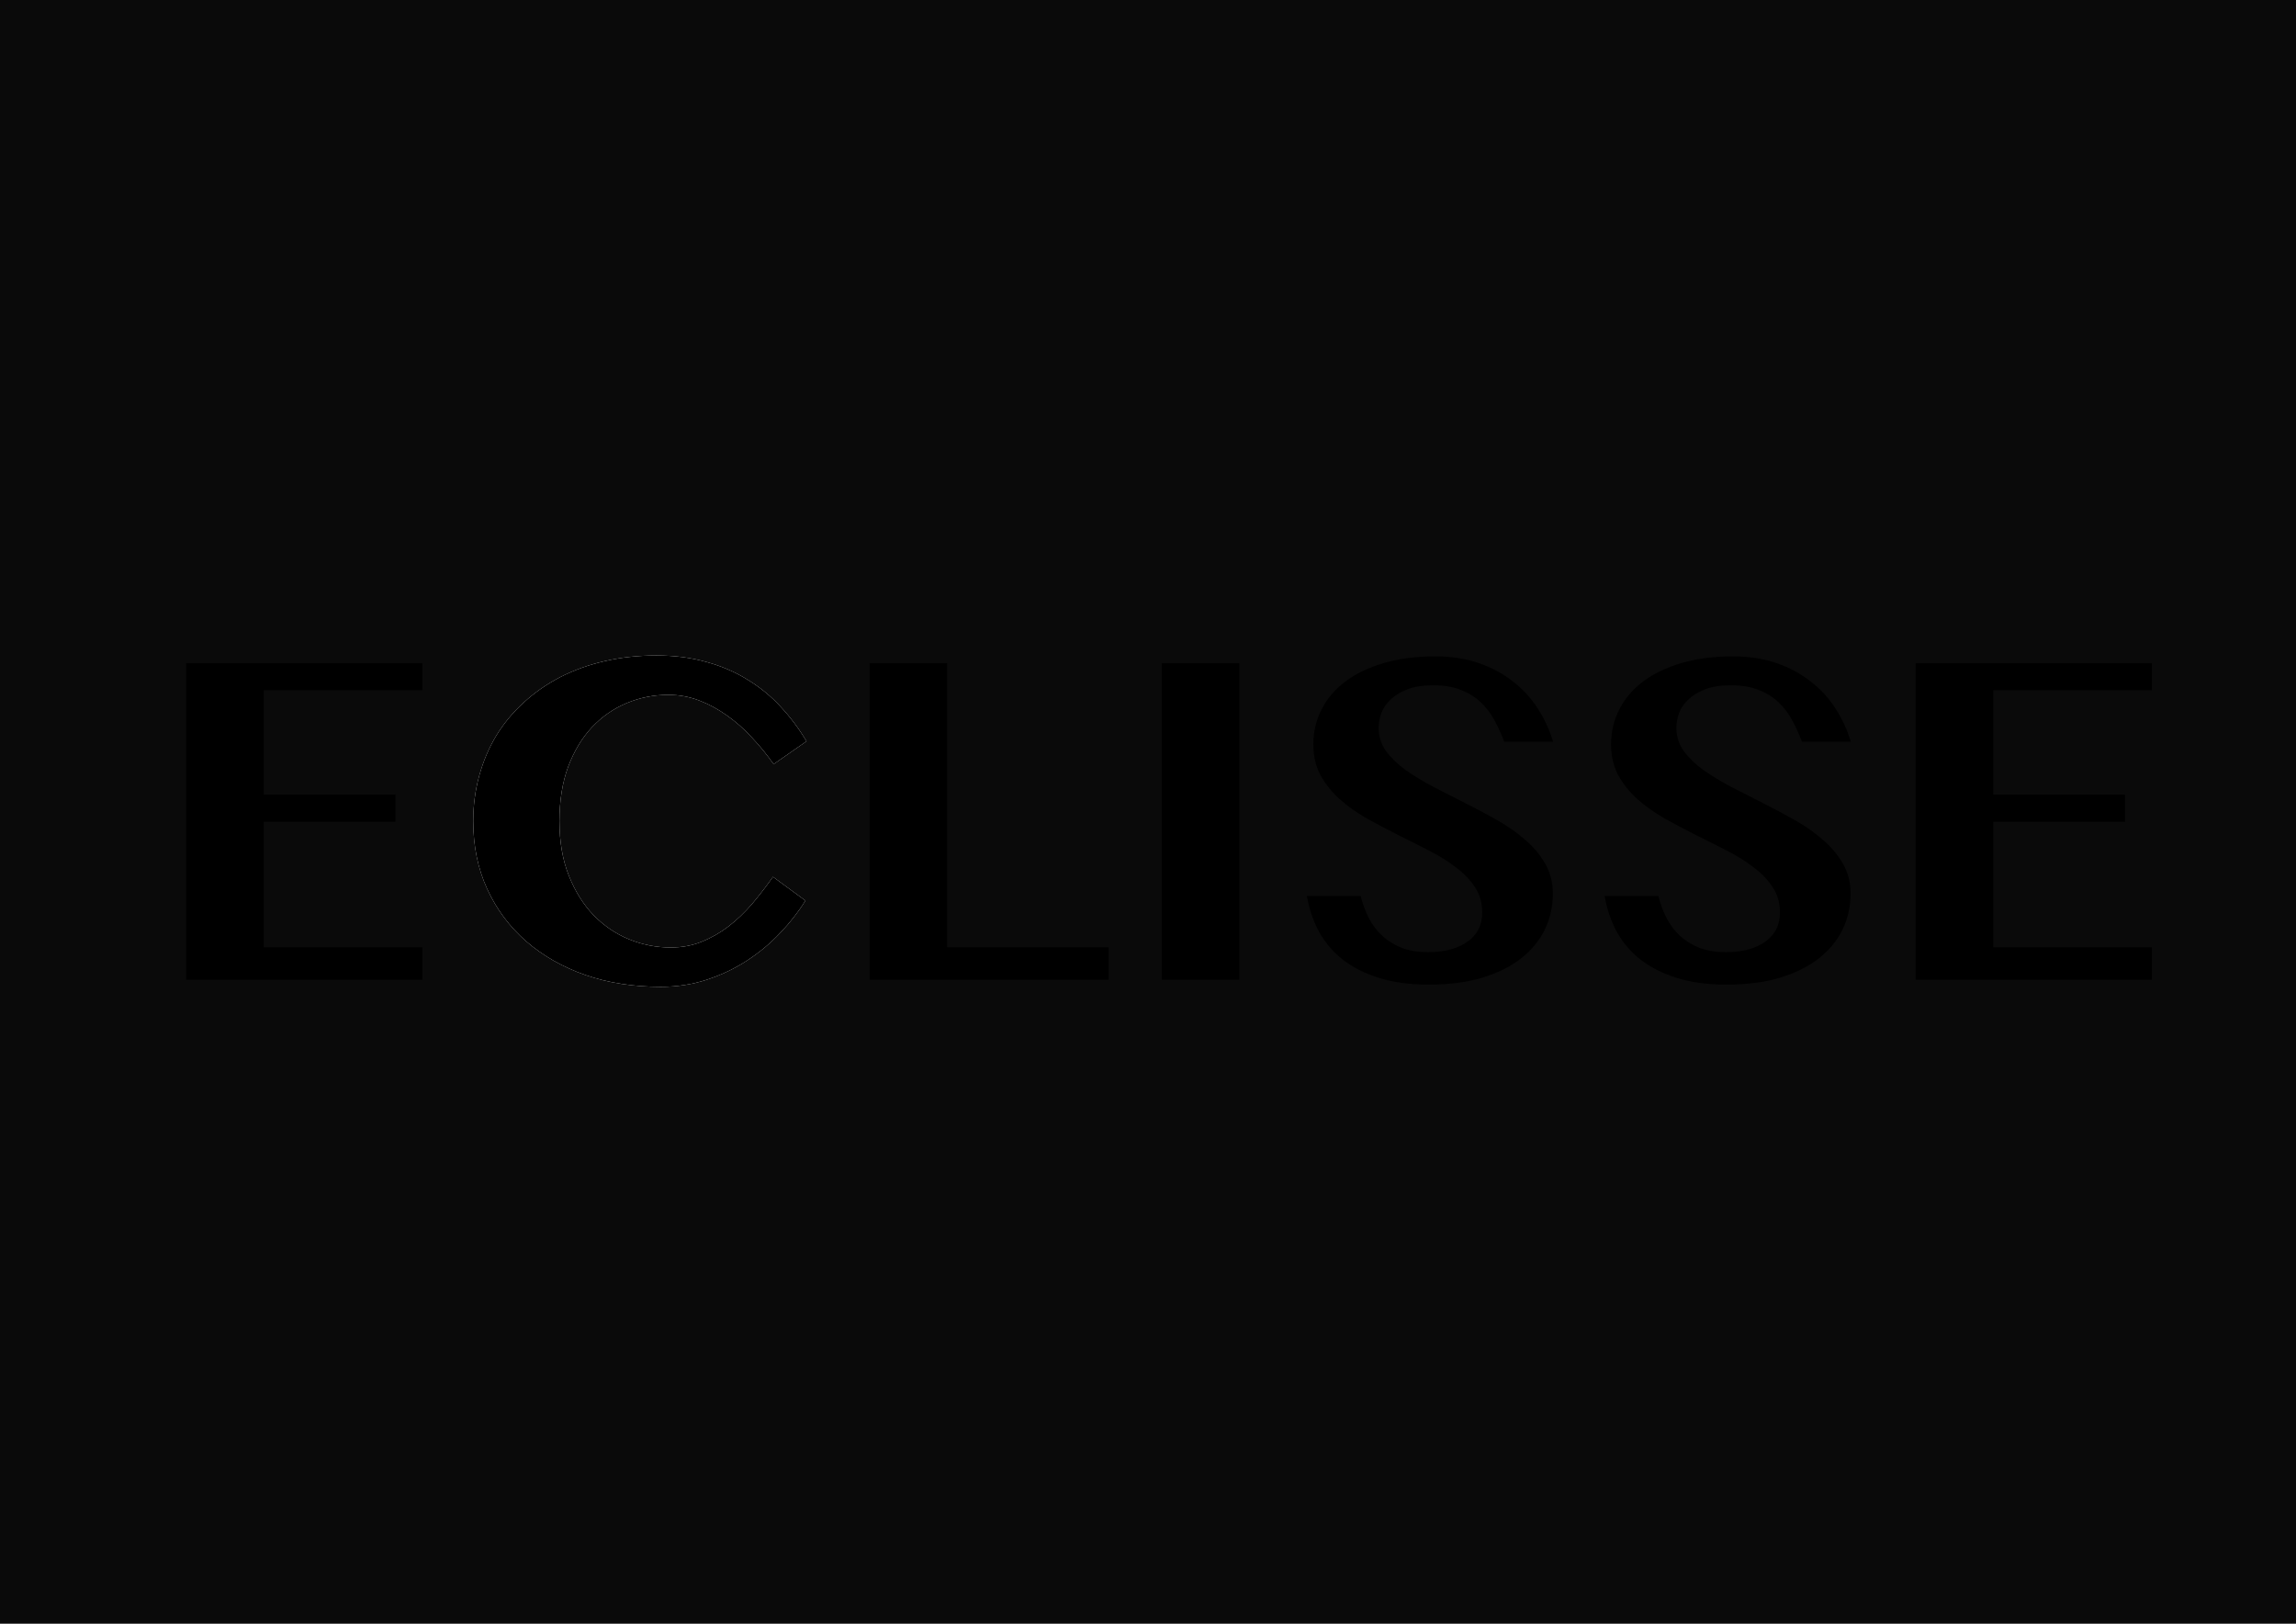
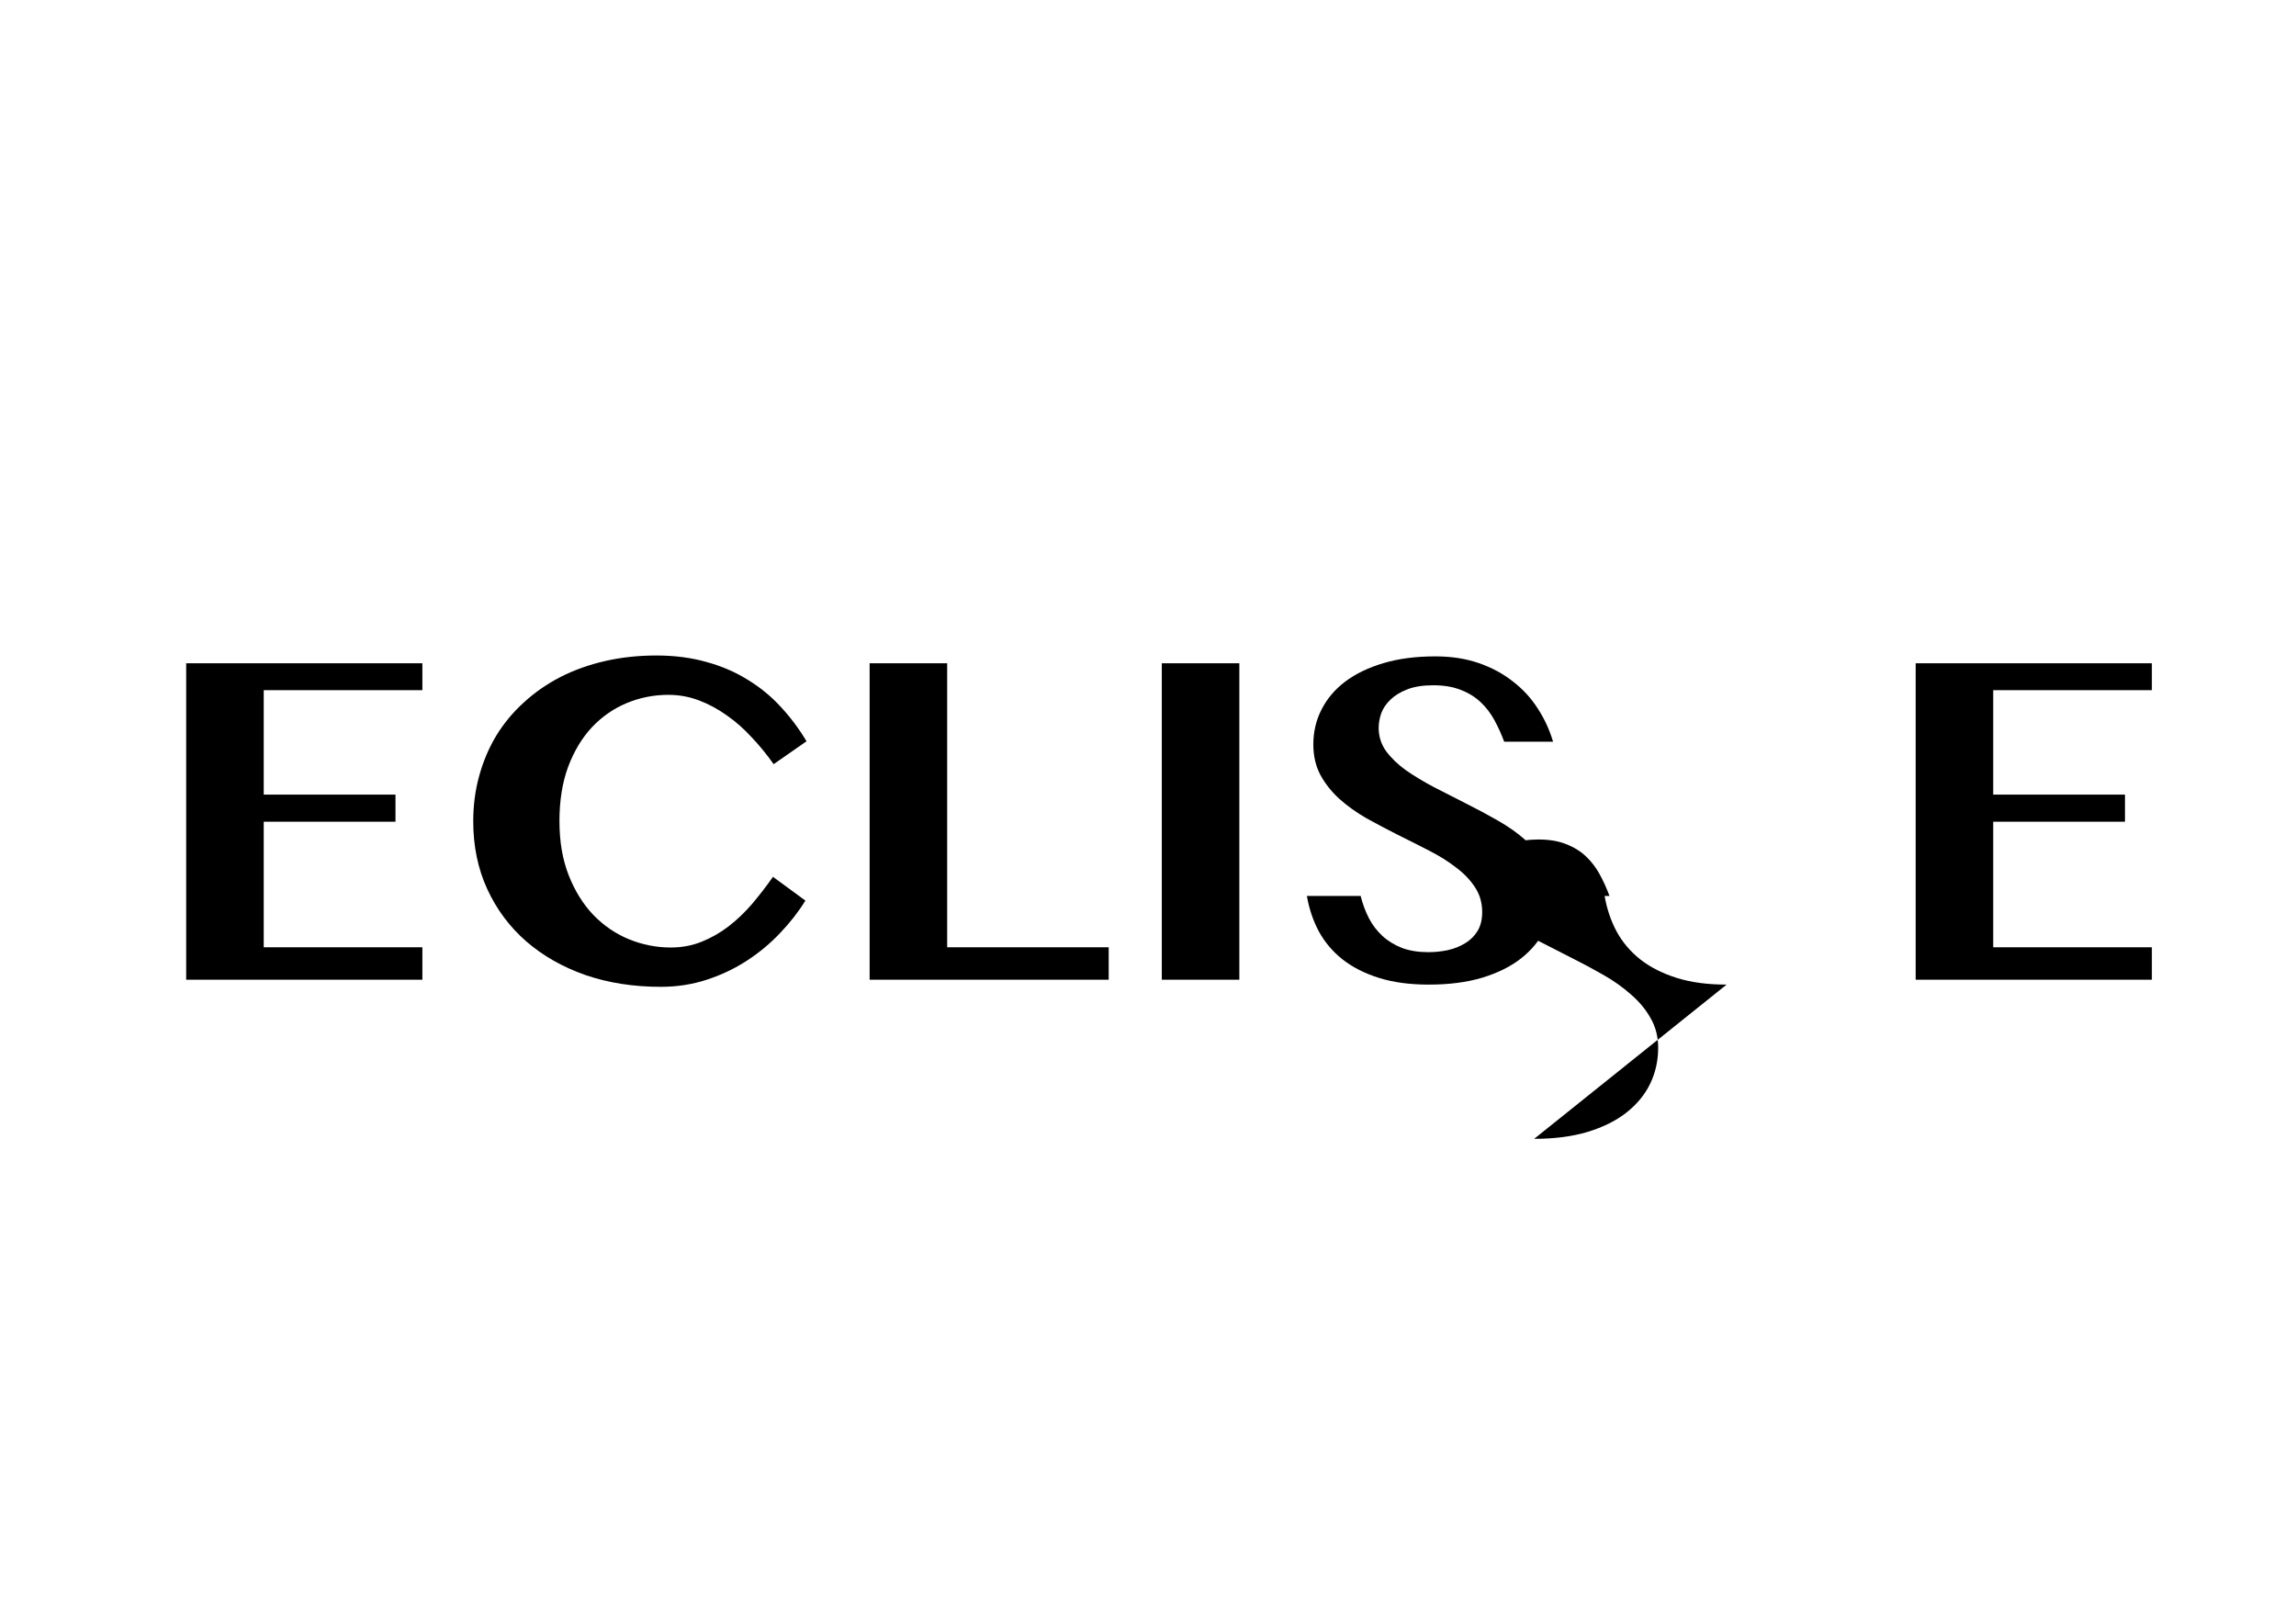
<svg xmlns="http://www.w3.org/2000/svg" xmlns:ns1="http://www.inkscape.org/namespaces/inkscape" xmlns:ns2="http://sodipodi.sourceforge.net/DTD/sodipodi-0.dtd" width="1052.362" height="744.094" id="svg3919" version="1.1" ns1:version="0.48+devel r9772" ns2:docname="New document 4">
  <defs id="defs3921">
    <filter ns1:collect="always" id="filter4501" x="-0.593" width="2.186" y="-0.597" height="2.193">
      <feGaussianBlur ns1:collect="always" stdDeviation="37.752" id="feGaussianBlur4503" />
    </filter>
    <filter ns1:collect="always" id="filter4591" x="-0.532" width="2.063" y="-0.402" height="1.803">
      <feGaussianBlur ns1:collect="always" stdDeviation="24.273" id="feGaussianBlur4593" />
    </filter>
  </defs>
  <ns2:namedview id="base" pagecolor="#ffffff" bordercolor="#666666" borderopacity="1.0" ns1:pageopacity="0.0" ns1:pageshadow="2" ns1:zoom="0.87892064" ns1:cx="526.18109" ns1:cy="372.04724" ns1:document-units="px" ns1:current-layer="layer1" showgrid="false" ns1:window-width="1440" ns1:window-height="809" ns1:window-x="0" ns1:window-y="1" ns1:window-maximized="1" />
  <g ns1:label="Layer 1" ns1:groupmode="layer" id="layer1" transform="translate(0,-308.268)">
-     <rect style="fill:#0a0a0a;fill-rule:evenodd;stroke:#000000;stroke-width:1px;stroke-linecap:butt;stroke-linejoin:miter;stroke-opacity:1;fill-opacity:1" id="rect3931" width="1063.805" height="750.921" x="-3.413" y="-1.138" transform="translate(0,308.268)" />
    <path ns1:connector-curvature="0" id="path4442" style="font-size:208.564px;font-style:normal;font-variant:normal;font-weight:bold;font-stretch:normal;text-align:start;line-height:125%;letter-spacing:0px;word-spacing:0px;writing-mode:lr-tb;text-anchor:start;fill:#000000;fill-opacity:1;stroke:none;font-family:Oriya MN;-inkscape-font-specification:Oriya MN Bold" d="m 193.59,612.228 0,12.322 -72.712,0 0,47.864 60.39,0 0,12.424 -60.39,0 0,57.538 72.712,0 0,14.868 -108.254,0 0,-145.017 108.254,0" />
-     <path d="m 256.424,684.634 c -5e-5,9.369 1.426,17.652 4.277,24.848 2.851,7.197 6.619,13.239 11.304,18.127 4.752,4.888 10.184,8.588 16.294,11.1 6.178,2.512 12.56,3.768 19.145,3.768 5.092,2e-5 9.81,-0.883 14.155,-2.648 4.413,-1.765 8.52,-4.107 12.322,-7.027 3.87,-2.987 7.468,-6.416 10.795,-10.286 3.327,-3.938 6.517,-8.079 9.573,-12.424 l 14.868,10.897 c -3.191,5.16 -7.061,10.116 -11.61,14.868 -4.481,4.752 -9.539,8.962 -15.174,12.628 -5.635,3.666 -11.779,6.586 -18.433,8.758 -6.654,2.173 -13.68,3.259 -21.08,3.259 -12.492,0 -24,-1.799 -34.523,-5.397 -10.455,-3.666 -19.519,-8.826 -27.191,-15.479 -7.604,-6.653 -13.544,-14.631 -17.822,-23.932 -4.277,-9.301 -6.416,-19.655 -6.416,-31.061 -1e-5,-7.332 0.917,-14.291 2.75,-20.877 1.833,-6.653 4.447,-12.797 7.842,-18.433 3.462,-5.635 7.672,-10.693 12.628,-15.174 4.956,-4.549 10.523,-8.418 16.701,-11.61 6.246,-3.191 13.069,-5.635 20.469,-7.332 7.4,-1.697 15.242,-2.546 23.525,-2.546 8.351,1.4e-4 15.988,0.985 22.913,2.953 6.993,1.901 13.307,4.617 18.942,8.147 5.703,3.463 10.761,7.604 15.174,12.424 4.481,4.82 8.418,10.082 11.813,15.785 l -15.072,10.489 c -3.055,-4.345 -6.382,-8.418 -9.98,-12.221 -3.531,-3.87 -7.332,-7.23 -11.406,-10.082 -4.074,-2.919 -8.351,-5.228 -12.832,-6.925 -4.481,-1.697 -9.165,-2.546 -14.054,-2.546 -6.653,1.3e-4 -13.001,1.256 -19.044,3.768 -6.042,2.512 -11.372,6.212 -15.989,11.1 -4.549,4.888 -8.181,10.931 -10.897,18.127 -2.648,7.197 -3.972,15.513 -3.972,24.95" style="font-size:208.564px;font-style:normal;font-variant:normal;font-weight:bold;font-stretch:normal;text-align:start;line-height:125%;letter-spacing:0px;word-spacing:0px;writing-mode:lr-tb;text-anchor:start;fill:#ffffff;fill-opacity:1;stroke:none;font-family:Oriya MN;-inkscape-font-specification:Oriya MN Bold;filter:url(#filter4501)" id="path4467" ns1:connector-curvature="0" />
    <path ns1:connector-curvature="0" id="path4444" style="font-size:208.564px;font-style:normal;font-variant:normal;font-weight:bold;font-stretch:normal;text-align:start;line-height:125%;letter-spacing:0px;word-spacing:0px;writing-mode:lr-tb;text-anchor:start;fill:#000000;fill-opacity:1;stroke:none;font-family:Oriya MN;-inkscape-font-specification:Oriya MN Bold" d="m 256.424,684.634 c -5e-5,9.369 1.426,17.652 4.277,24.848 2.851,7.197 6.619,13.239 11.304,18.127 4.752,4.888 10.184,8.588 16.294,11.1 6.178,2.512 12.56,3.768 19.145,3.768 5.092,2e-5 9.81,-0.883 14.155,-2.648 4.413,-1.765 8.52,-4.107 12.322,-7.027 3.87,-2.987 7.468,-6.416 10.795,-10.286 3.327,-3.938 6.517,-8.079 9.573,-12.424 l 14.868,10.897 c -3.191,5.16 -7.061,10.116 -11.61,14.868 -4.481,4.752 -9.539,8.962 -15.174,12.628 -5.635,3.666 -11.779,6.586 -18.433,8.758 -6.654,2.173 -13.68,3.259 -21.08,3.259 -12.492,0 -24,-1.799 -34.523,-5.397 -10.455,-3.666 -19.519,-8.826 -27.191,-15.479 -7.604,-6.653 -13.544,-14.631 -17.822,-23.932 -4.277,-9.301 -6.416,-19.655 -6.416,-31.061 -1e-5,-7.332 0.917,-14.291 2.75,-20.877 1.833,-6.653 4.447,-12.797 7.842,-18.433 3.462,-5.635 7.672,-10.693 12.628,-15.174 4.956,-4.549 10.523,-8.418 16.701,-11.61 6.246,-3.191 13.069,-5.635 20.469,-7.332 7.4,-1.697 15.242,-2.546 23.525,-2.546 8.351,1.4e-4 15.988,0.985 22.913,2.953 6.993,1.901 13.307,4.617 18.942,8.147 5.703,3.463 10.761,7.604 15.174,12.424 4.481,4.82 8.418,10.082 11.813,15.785 l -15.072,10.489 c -3.055,-4.345 -6.382,-8.418 -9.98,-12.221 -3.531,-3.87 -7.332,-7.23 -11.406,-10.082 -4.074,-2.919 -8.351,-5.228 -12.832,-6.925 -4.481,-1.697 -9.165,-2.546 -14.054,-2.546 -6.653,1.3e-4 -13.001,1.256 -19.044,3.768 -6.042,2.512 -11.372,6.212 -15.989,11.1 -4.549,4.888 -8.181,10.931 -10.897,18.127 -2.648,7.197 -3.972,15.513 -3.972,24.95" />
    <path ns1:connector-curvature="0" id="path4446" style="font-size:208.564px;font-style:normal;font-variant:normal;font-weight:bold;font-stretch:normal;text-align:start;line-height:125%;letter-spacing:0px;word-spacing:0px;writing-mode:lr-tb;text-anchor:start;fill:#000000;fill-opacity:1;stroke:none;font-family:Oriya MN;-inkscape-font-specification:Oriya MN Bold" d="m 398.59,612.228 35.541,0 0,130.149 74.036,0 0,14.868 -109.577,0 0,-145.017" />
    <path ns1:connector-curvature="0" id="path4448" style="font-size:208.564px;font-style:normal;font-variant:normal;font-weight:bold;font-stretch:normal;text-align:start;line-height:125%;letter-spacing:0px;word-spacing:0px;writing-mode:lr-tb;text-anchor:start;fill:#000000;fill-opacity:1;stroke:none;font-family:Oriya MN;-inkscape-font-specification:Oriya MN Bold" d="m 532.506,612.228 35.541,0 0,145.017 -35.541,0 0,-145.017" />
    <path ns1:connector-curvature="0" id="path4450" style="font-size:208.564px;font-style:normal;font-variant:normal;font-weight:bold;font-stretch:normal;text-align:start;line-height:125%;letter-spacing:0px;word-spacing:0px;writing-mode:lr-tb;text-anchor:start;fill:#000000;fill-opacity:1;stroke:none;font-family:Oriya MN;-inkscape-font-specification:Oriya MN Bold" d="m 654.915,759.485 c -8.69,0 -16.294,-1.018 -22.812,-3.055 -6.518,-2.037 -12.085,-4.854 -16.701,-8.453 -4.549,-3.598 -8.181,-7.875 -10.897,-12.832 -2.648,-4.956 -4.481,-10.387 -5.499,-16.294 l 24.645,0 c 0.883,3.598 2.139,6.993 3.768,10.184 1.629,3.123 3.7,5.839 6.212,8.147 2.512,2.308 5.499,4.141 8.962,5.499 3.462,1.29 7.468,1.935 12.017,1.935 3.055,10e-6 6.042,-0.305 8.962,-0.917 2.987,-0.679 5.635,-1.731 7.943,-3.157 2.376,-1.426 4.277,-3.293 5.703,-5.601 1.426,-2.376 2.139,-5.262 2.139,-8.656 -9e-5,-4.345 -1.12,-8.181 -3.361,-11.508 -2.173,-3.327 -5.092,-6.348 -8.758,-9.064 -3.598,-2.784 -7.74,-5.363 -12.424,-7.74 -4.617,-2.376 -9.335,-4.752 -14.155,-7.129 -4.82,-2.444 -9.573,-4.956 -14.257,-7.536 -4.617,-2.648 -8.758,-5.601 -12.424,-8.86 -3.598,-3.259 -6.518,-6.925 -8.758,-10.998 -2.173,-4.073 -3.259,-8.758 -3.259,-14.054 -10e-6,-5.771 1.256,-11.1 3.768,-15.989 2.512,-4.956 6.144,-9.233 10.897,-12.832 4.82,-3.598 10.693,-6.416 17.618,-8.453 6.925,-2.037 14.8,-3.055 23.626,-3.055 7.332,1.5e-4 13.952,1.019 19.858,3.055 5.906,2.037 11.1,4.82 15.581,8.351 4.549,3.463 8.351,7.57 11.406,12.322 3.123,4.753 5.499,9.878 7.129,15.377 l -22.404,0 c -1.29,-3.462 -2.784,-6.755 -4.481,-9.878 -1.697,-3.123 -3.802,-5.873 -6.314,-8.249 -2.512,-2.376 -5.533,-4.243 -9.064,-5.601 -3.53,-1.426 -7.774,-2.138 -12.73,-2.139 -4.617,1.3e-4 -8.52,0.611 -11.711,1.833 -3.191,1.222 -5.771,2.784 -7.74,4.685 -1.969,1.833 -3.395,3.904 -4.277,6.212 -0.815,2.308 -1.222,4.583 -1.222,6.823 -5e-5,3.87 1.12,7.4 3.361,10.591 2.308,3.123 5.329,6.042 9.064,8.758 3.802,2.648 8.079,5.228 12.832,7.74 4.752,2.444 9.607,4.922 14.563,7.434 5.024,2.512 9.912,5.126 14.665,7.842 4.82,2.716 9.097,5.737 12.832,9.064 3.802,3.259 6.823,6.891 9.064,10.897 2.308,4.006 3.462,8.52 3.462,13.544 -1.2e-4,5.907 -1.222,11.406 -3.666,16.498 -2.444,5.024 -6.076,9.437 -10.897,13.239 -4.753,3.734 -10.693,6.687 -17.822,8.86 -7.061,2.105 -15.208,3.157 -24.441,3.157" />
-     <path ns1:connector-curvature="0" id="path4452" style="font-size:208.564px;font-style:normal;font-variant:normal;font-weight:bold;font-stretch:normal;text-align:start;line-height:125%;letter-spacing:0px;word-spacing:0px;writing-mode:lr-tb;text-anchor:start;fill:#000000;fill-opacity:1;stroke:none;font-family:Oriya MN;-inkscape-font-specification:Oriya MN Bold" d="m 791.378,759.485 c -8.69,0 -16.294,-1.018 -22.812,-3.055 -6.518,-2.037 -12.085,-4.854 -16.701,-8.453 -4.549,-3.598 -8.181,-7.875 -10.897,-12.832 -2.648,-4.956 -4.481,-10.387 -5.499,-16.294 l 24.645,0 c 0.883,3.598 2.139,6.993 3.768,10.184 1.629,3.123 3.7,5.839 6.212,8.147 2.512,2.308 5.499,4.141 8.962,5.499 3.462,1.29 7.468,1.935 12.017,1.935 3.055,10e-6 6.042,-0.305 8.962,-0.917 2.987,-0.679 5.635,-1.731 7.943,-3.157 2.376,-1.426 4.277,-3.293 5.703,-5.601 1.426,-2.376 2.139,-5.262 2.139,-8.656 -9e-5,-4.345 -1.12,-8.181 -3.361,-11.508 -2.173,-3.327 -5.092,-6.348 -8.758,-9.064 -3.598,-2.784 -7.74,-5.363 -12.424,-7.74 -4.617,-2.376 -9.335,-4.752 -14.155,-7.129 -4.82,-2.444 -9.573,-4.956 -14.257,-7.536 -4.617,-2.648 -8.758,-5.601 -12.424,-8.86 -3.598,-3.259 -6.518,-6.925 -8.758,-10.998 -2.173,-4.073 -3.259,-8.758 -3.259,-14.054 -2e-5,-5.771 1.256,-11.1 3.768,-15.989 2.512,-4.956 6.144,-9.233 10.897,-12.832 4.82,-3.598 10.693,-6.416 17.618,-8.453 6.925,-2.037 14.8,-3.055 23.626,-3.055 7.332,1.5e-4 13.952,1.019 19.858,3.055 5.907,2.037 11.1,4.82 15.581,8.351 4.549,3.463 8.351,7.57 11.406,12.322 3.123,4.753 5.499,9.878 7.129,15.377 l -22.404,0 c -1.29,-3.462 -2.784,-6.755 -4.481,-9.878 -1.697,-3.123 -3.802,-5.873 -6.314,-8.249 -2.512,-2.376 -5.533,-4.243 -9.064,-5.601 -3.53,-1.426 -7.774,-2.138 -12.73,-2.139 -4.617,1.3e-4 -8.52,0.611 -11.711,1.833 -3.191,1.222 -5.771,2.784 -7.74,4.685 -1.969,1.833 -3.395,3.904 -4.277,6.212 -0.815,2.308 -1.222,4.583 -1.222,6.823 -4e-5,3.87 1.12,7.4 3.361,10.591 2.308,3.123 5.329,6.042 9.064,8.758 3.802,2.648 8.079,5.228 12.832,7.74 4.752,2.444 9.607,4.922 14.563,7.434 5.024,2.512 9.912,5.126 14.665,7.842 4.82,2.716 9.097,5.737 12.832,9.064 3.802,3.259 6.823,6.891 9.064,10.897 2.308,4.006 3.462,8.52 3.462,13.544 -1.2e-4,5.907 -1.222,11.406 -3.666,16.498 -2.444,5.024 -6.076,9.437 -10.897,13.239 -4.753,3.734 -10.693,6.687 -17.822,8.86 -7.061,2.105 -15.208,3.157 -24.441,3.157" />
+     <path ns1:connector-curvature="0" id="path4452" style="font-size:208.564px;font-style:normal;font-variant:normal;font-weight:bold;font-stretch:normal;text-align:start;line-height:125%;letter-spacing:0px;word-spacing:0px;writing-mode:lr-tb;text-anchor:start;fill:#000000;fill-opacity:1;stroke:none;font-family:Oriya MN;-inkscape-font-specification:Oriya MN Bold" d="m 791.378,759.485 c -8.69,0 -16.294,-1.018 -22.812,-3.055 -6.518,-2.037 -12.085,-4.854 -16.701,-8.453 -4.549,-3.598 -8.181,-7.875 -10.897,-12.832 -2.648,-4.956 -4.481,-10.387 -5.499,-16.294 l 24.645,0 l -22.404,0 c -1.29,-3.462 -2.784,-6.755 -4.481,-9.878 -1.697,-3.123 -3.802,-5.873 -6.314,-8.249 -2.512,-2.376 -5.533,-4.243 -9.064,-5.601 -3.53,-1.426 -7.774,-2.138 -12.73,-2.139 -4.617,1.3e-4 -8.52,0.611 -11.711,1.833 -3.191,1.222 -5.771,2.784 -7.74,4.685 -1.969,1.833 -3.395,3.904 -4.277,6.212 -0.815,2.308 -1.222,4.583 -1.222,6.823 -4e-5,3.87 1.12,7.4 3.361,10.591 2.308,3.123 5.329,6.042 9.064,8.758 3.802,2.648 8.079,5.228 12.832,7.74 4.752,2.444 9.607,4.922 14.563,7.434 5.024,2.512 9.912,5.126 14.665,7.842 4.82,2.716 9.097,5.737 12.832,9.064 3.802,3.259 6.823,6.891 9.064,10.897 2.308,4.006 3.462,8.52 3.462,13.544 -1.2e-4,5.907 -1.222,11.406 -3.666,16.498 -2.444,5.024 -6.076,9.437 -10.897,13.239 -4.753,3.734 -10.693,6.687 -17.822,8.86 -7.061,2.105 -15.208,3.157 -24.441,3.157" />
    <path ns1:connector-curvature="0" id="path4454" style="font-size:208.564px;font-style:normal;font-variant:normal;font-weight:bold;font-stretch:normal;text-align:start;line-height:125%;letter-spacing:0px;word-spacing:0px;writing-mode:lr-tb;text-anchor:start;fill:#000000;fill-opacity:1;stroke:none;font-family:Oriya MN;-inkscape-font-specification:Oriya MN Bold" d="m 986.295,612.228 0,12.322 -72.712,0 0,47.864 60.39,0 0,12.424 -60.39,0 0,57.538 72.712,0 0,14.868 -108.254,0 0,-145.017 108.254,0" />
  </g>
</svg>